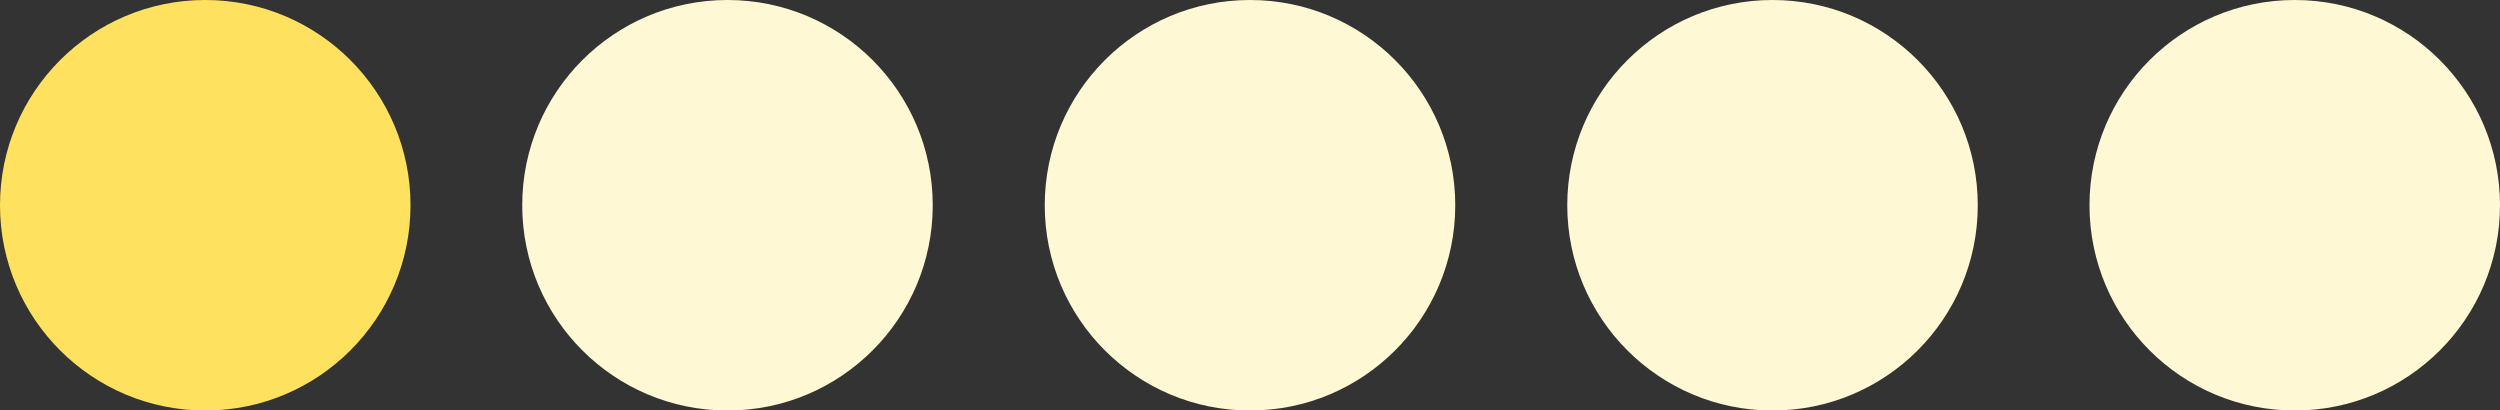
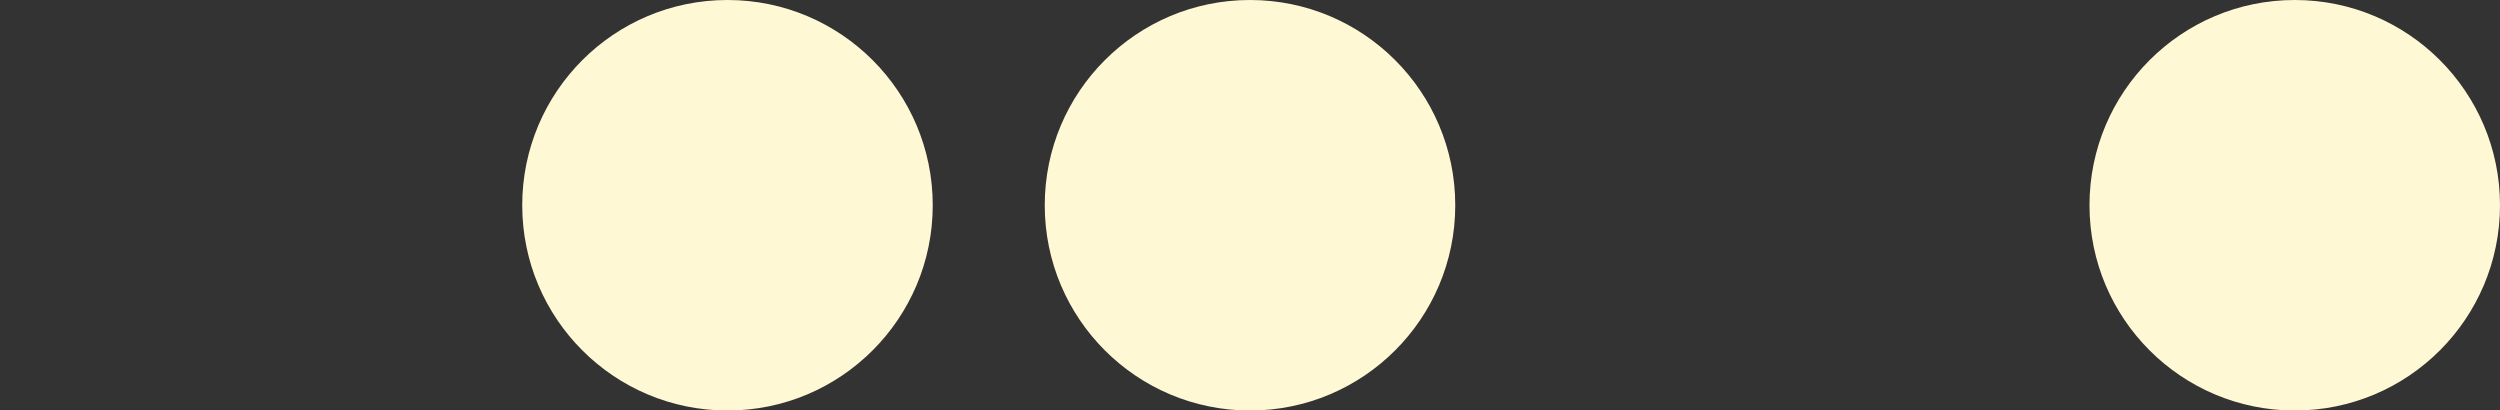
<svg xmlns="http://www.w3.org/2000/svg" viewBox="0 0 86.6 14.21">
  <rect x="0" y="0" width="86.6" height="14.21" fill="#333333" stroke="none" />
  <defs>
    <style>.cls-1{fill:#ffe160;}.cls-2{fill:#fff8d5;}</style>
  </defs>
  <g id="Слой_2" data-name="Слой 2">
    <g id="Слой_1-2" data-name="Слой 1">
-       <circle class="cls-1" cx="7.11" cy="7.11" r="7.11" />
      <circle class="cls-2" cx="25.2" cy="7.11" r="7.11" />
      <circle class="cls-2" cx="43.3" cy="7.11" r="7.11" />
-       <circle class="cls-2" cx="61.4" cy="7.11" r="7.11" />
      <circle class="cls-2" cx="79.49" cy="7.11" r="7.11" />
    </g>
  </g>
</svg>